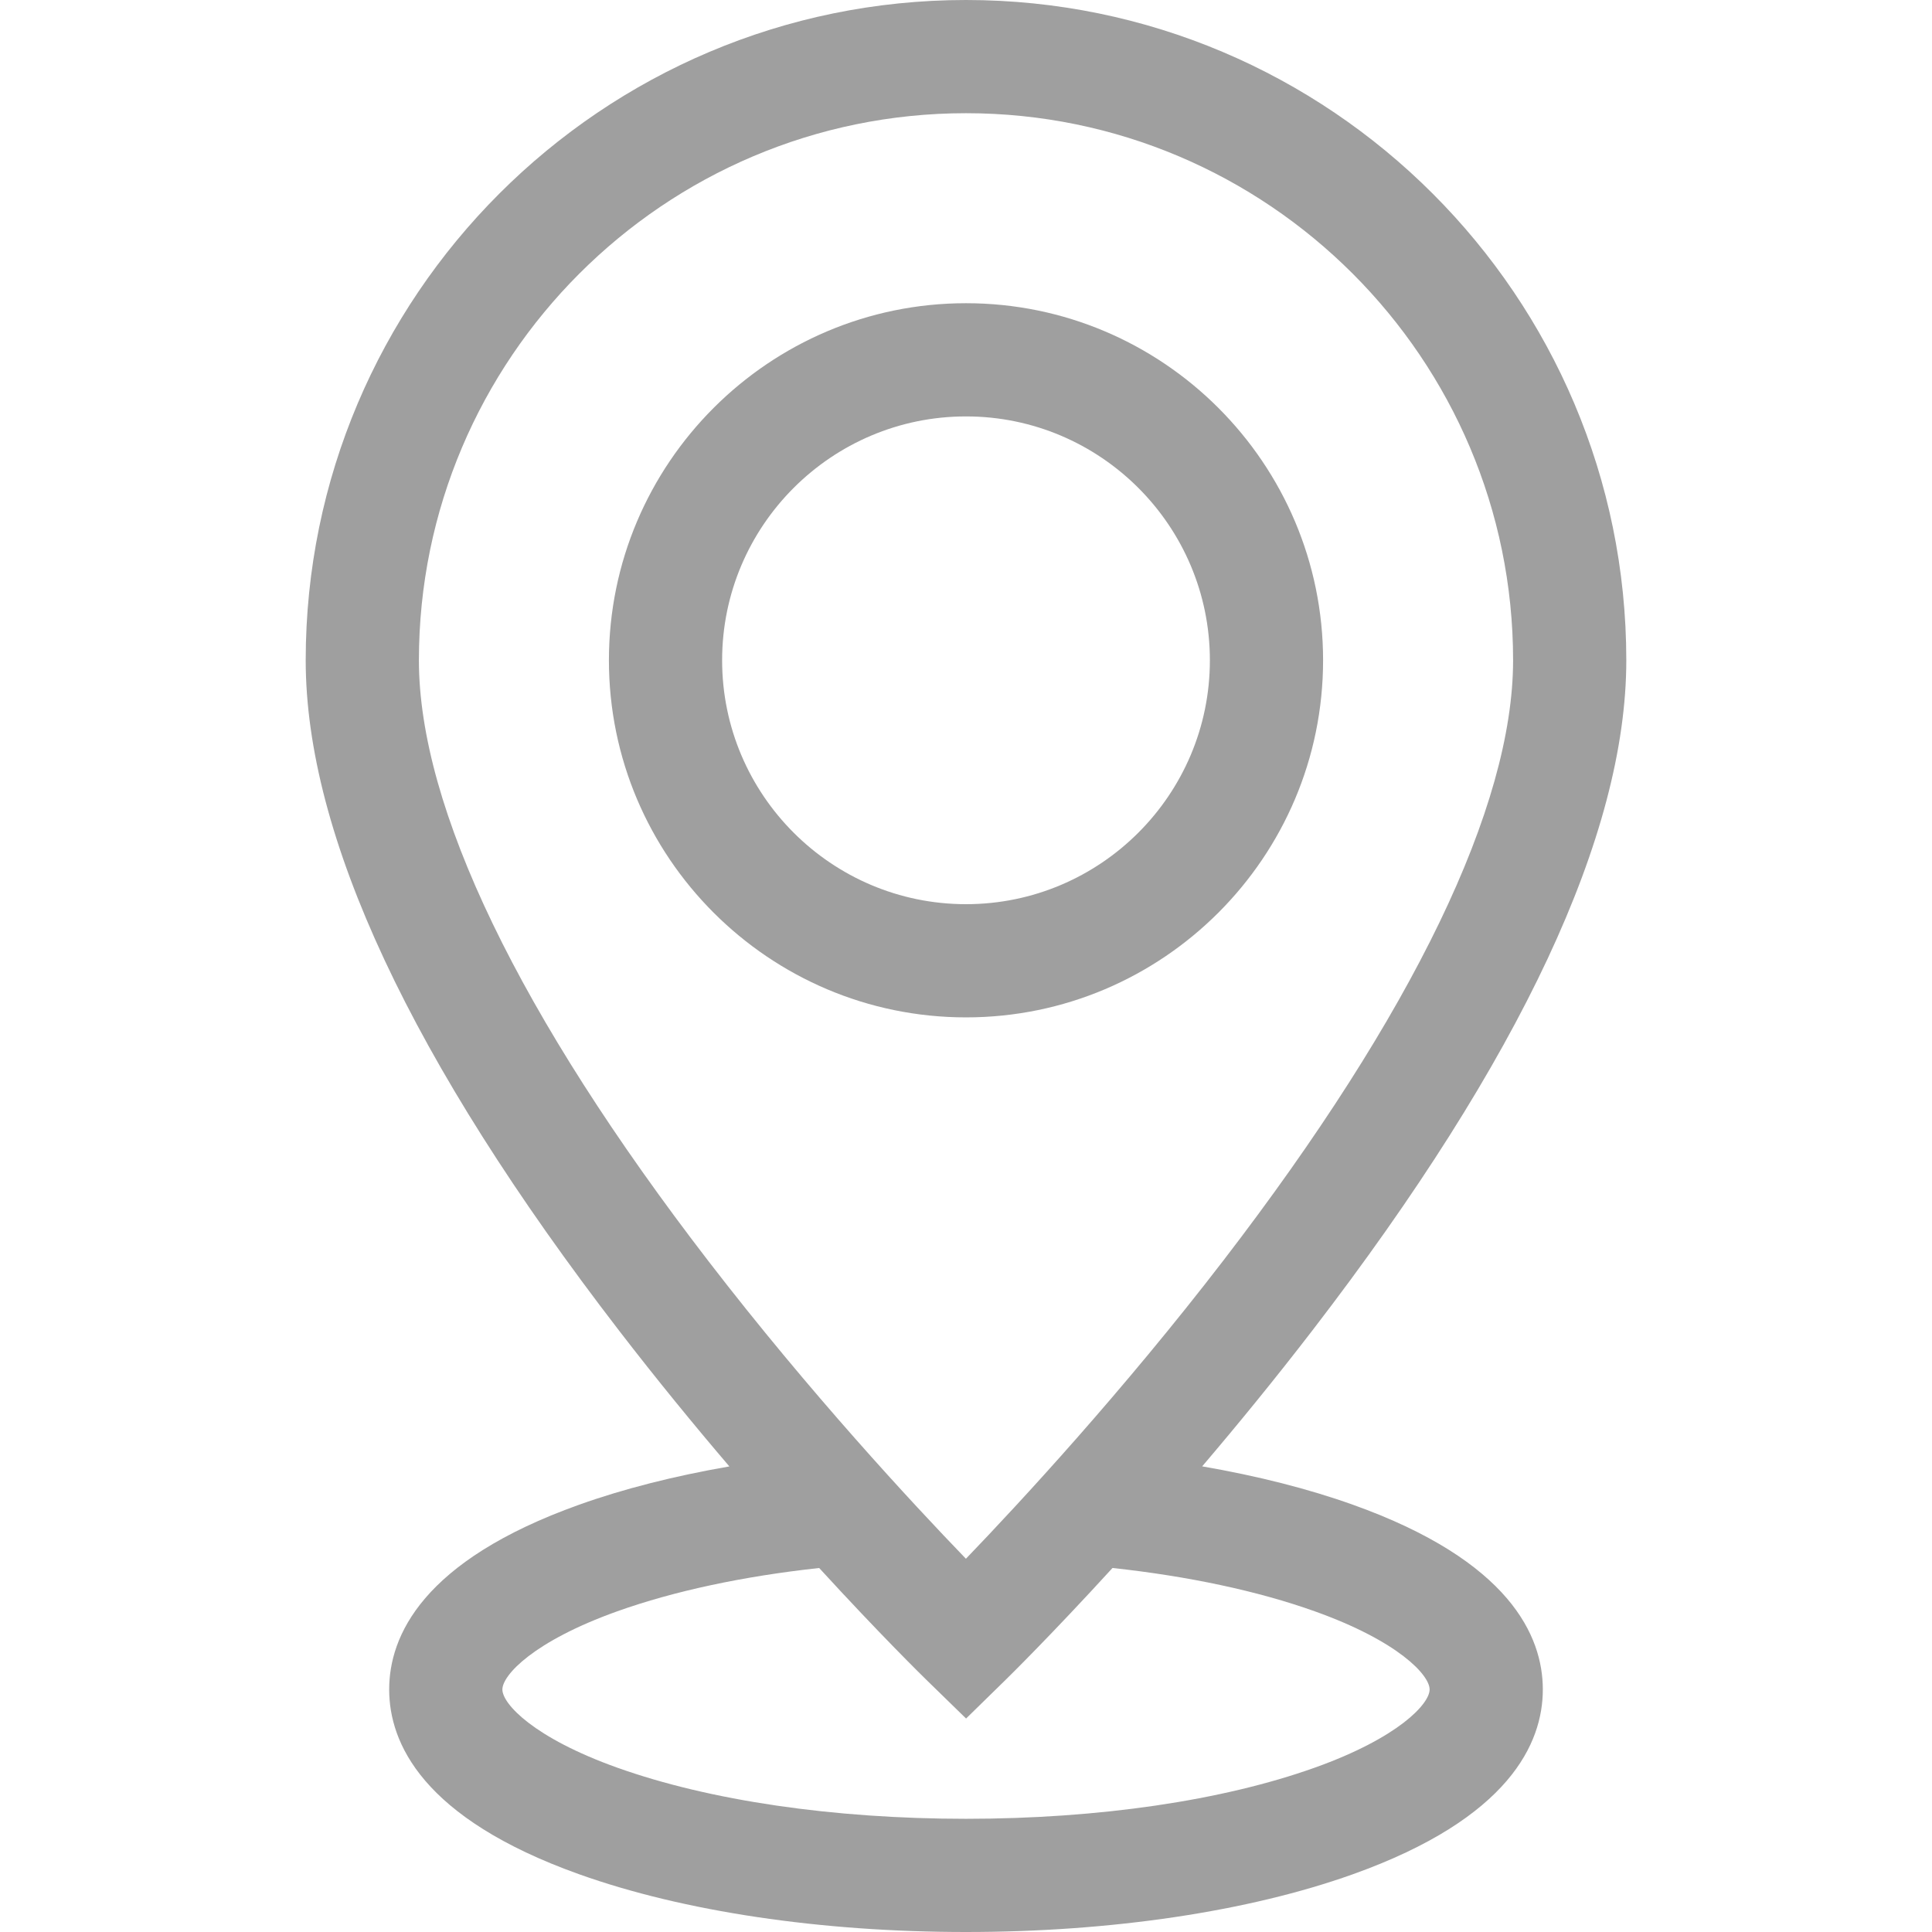
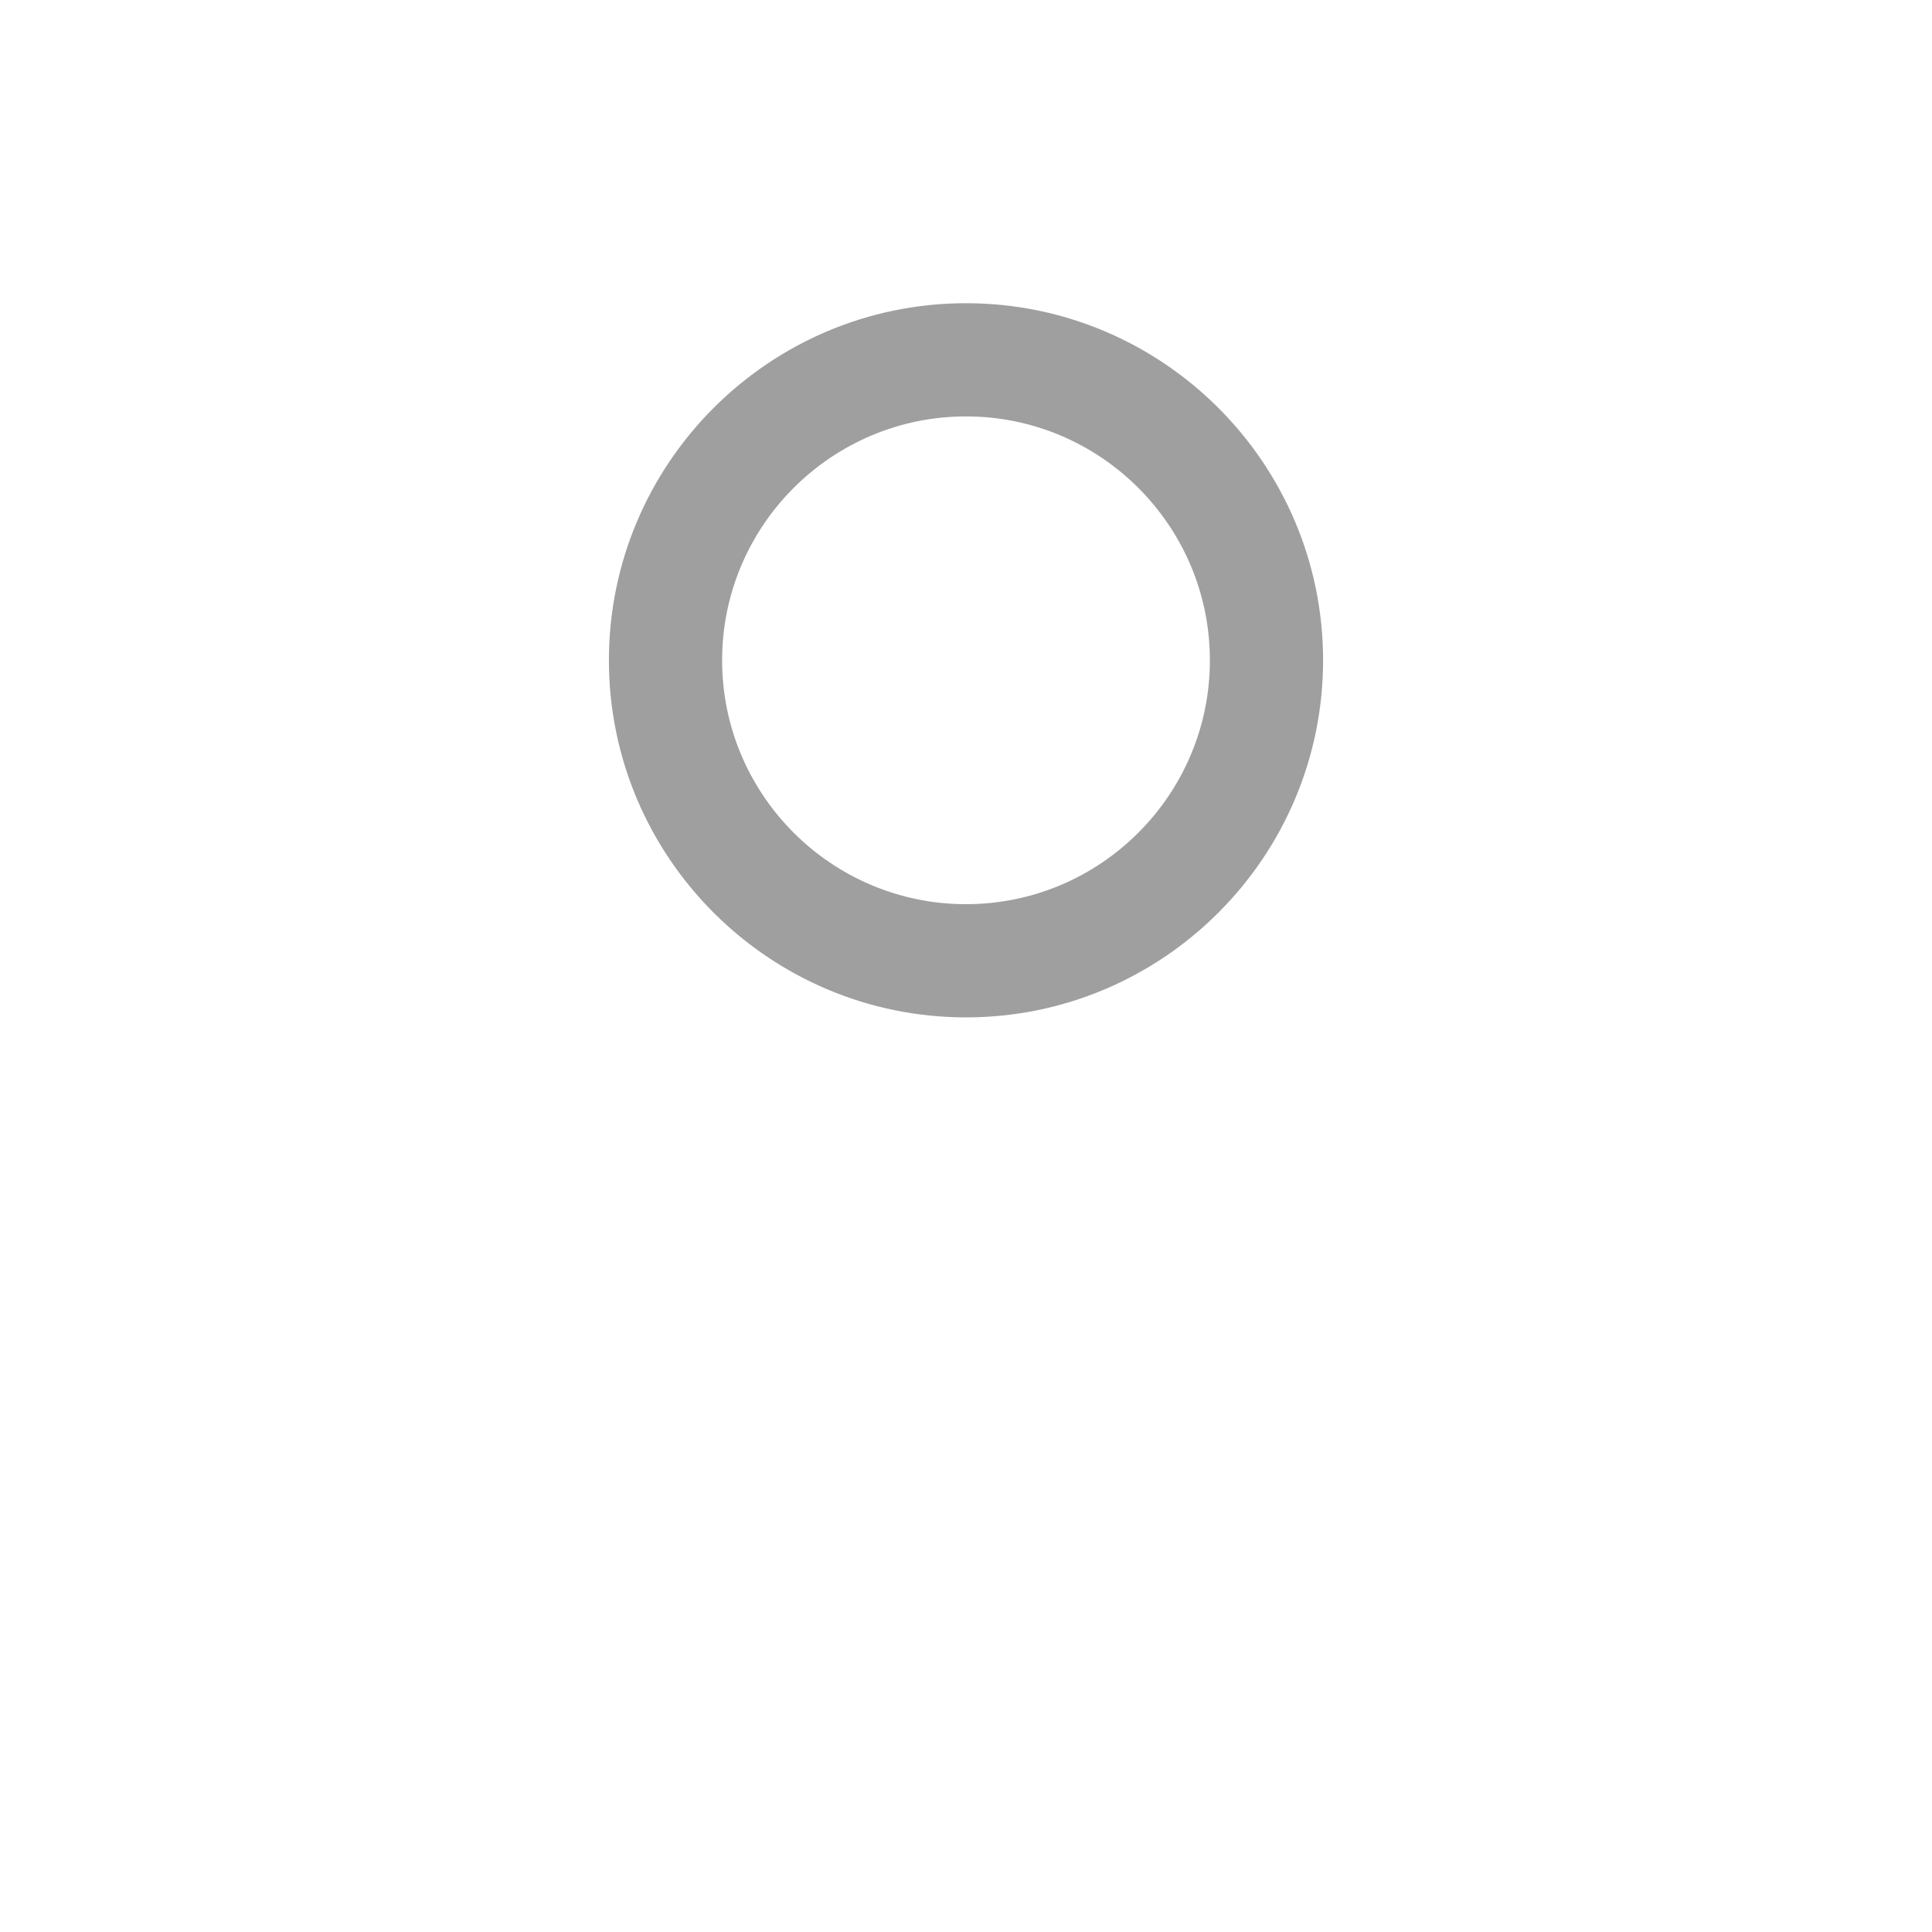
<svg xmlns="http://www.w3.org/2000/svg" version="1.1" id="Capa_1" x="0px" y="0px" viewBox="0 0 512 512" style="enable-background:new 0 0 512 512;" xml:space="preserve" width="23px" height="23px" class="">
  <g>
    <g>
-       <path d="M358.532,398.769c-11.863-4.239-25.362-7.648-39.943-10.168c9.344-10.971,19.299-23.135,29.294-36.13   c55.144-71.695,83.104-131.409,83.104-177.484C430.986,78.499,352.488,0,256,0C159.512,0,81.014,78.499,81.014,174.986   c0,46.336,27.962,106.131,83.11,177.725c9.949,12.916,19.857,25.003,29.164,35.909c-14.534,2.518-27.99,5.921-39.82,10.148   c-41.6,14.866-50.332,34.832-50.332,48.963s8.732,34.097,50.332,48.963C181.085,506.564,217.499,512,256,512   s74.915-5.436,102.533-15.306c41.599-14.866,50.331-34.832,50.331-48.963S400.132,413.635,358.532,398.769z M111.014,174.986   C111.014,95.041,176.054,30,256,30c79.945,0,144.986,65.041,144.986,144.986c0,38.691-26.511,93.643-76.666,158.911   c-26.837,34.925-53.966,64.237-68.341,79.186c-14.326-14.846-41.3-43.901-68.089-78.679   C137.597,269.113,111.014,213.987,111.014,174.986z M348.437,468.444C323.977,477.186,291.148,482,256,482   s-67.976-4.814-92.437-13.556c-22.167-7.922-30.427-16.909-30.427-20.713s8.261-12.791,30.427-20.712   c15.118-5.402,33.443-9.293,53.527-11.484c16.299,17.791,27.57,28.819,28.441,29.668l10.49,10.224l10.469-10.244   c0.87-0.851,12.094-11.878,28.336-29.652c20.117,2.188,38.473,6.078,53.612,11.488c22.166,7.921,30.427,16.908,30.427,20.712   S370.604,460.522,348.437,468.444z" data-original="#000000" class="active-path" data-old_color="#9f9f9f" fill="#9f9f9f" />
      <path d="M350.631,174.986c0-52.18-42.451-94.631-94.631-94.631c-52.179,0-94.63,42.451-94.63,94.631s42.451,94.631,94.63,94.631   C308.18,269.617,350.631,227.166,350.631,174.986z M191.37,174.986c0-35.638,28.993-64.631,64.63-64.631   c35.638,0,64.631,28.993,64.631,64.631S291.638,239.617,256,239.617C220.363,239.617,191.37,210.624,191.37,174.986z" data-original="#000000" class="active-path" data-old_color="#9f9f9f" fill="#9f9f9f" />
    </g>
  </g>
</svg>